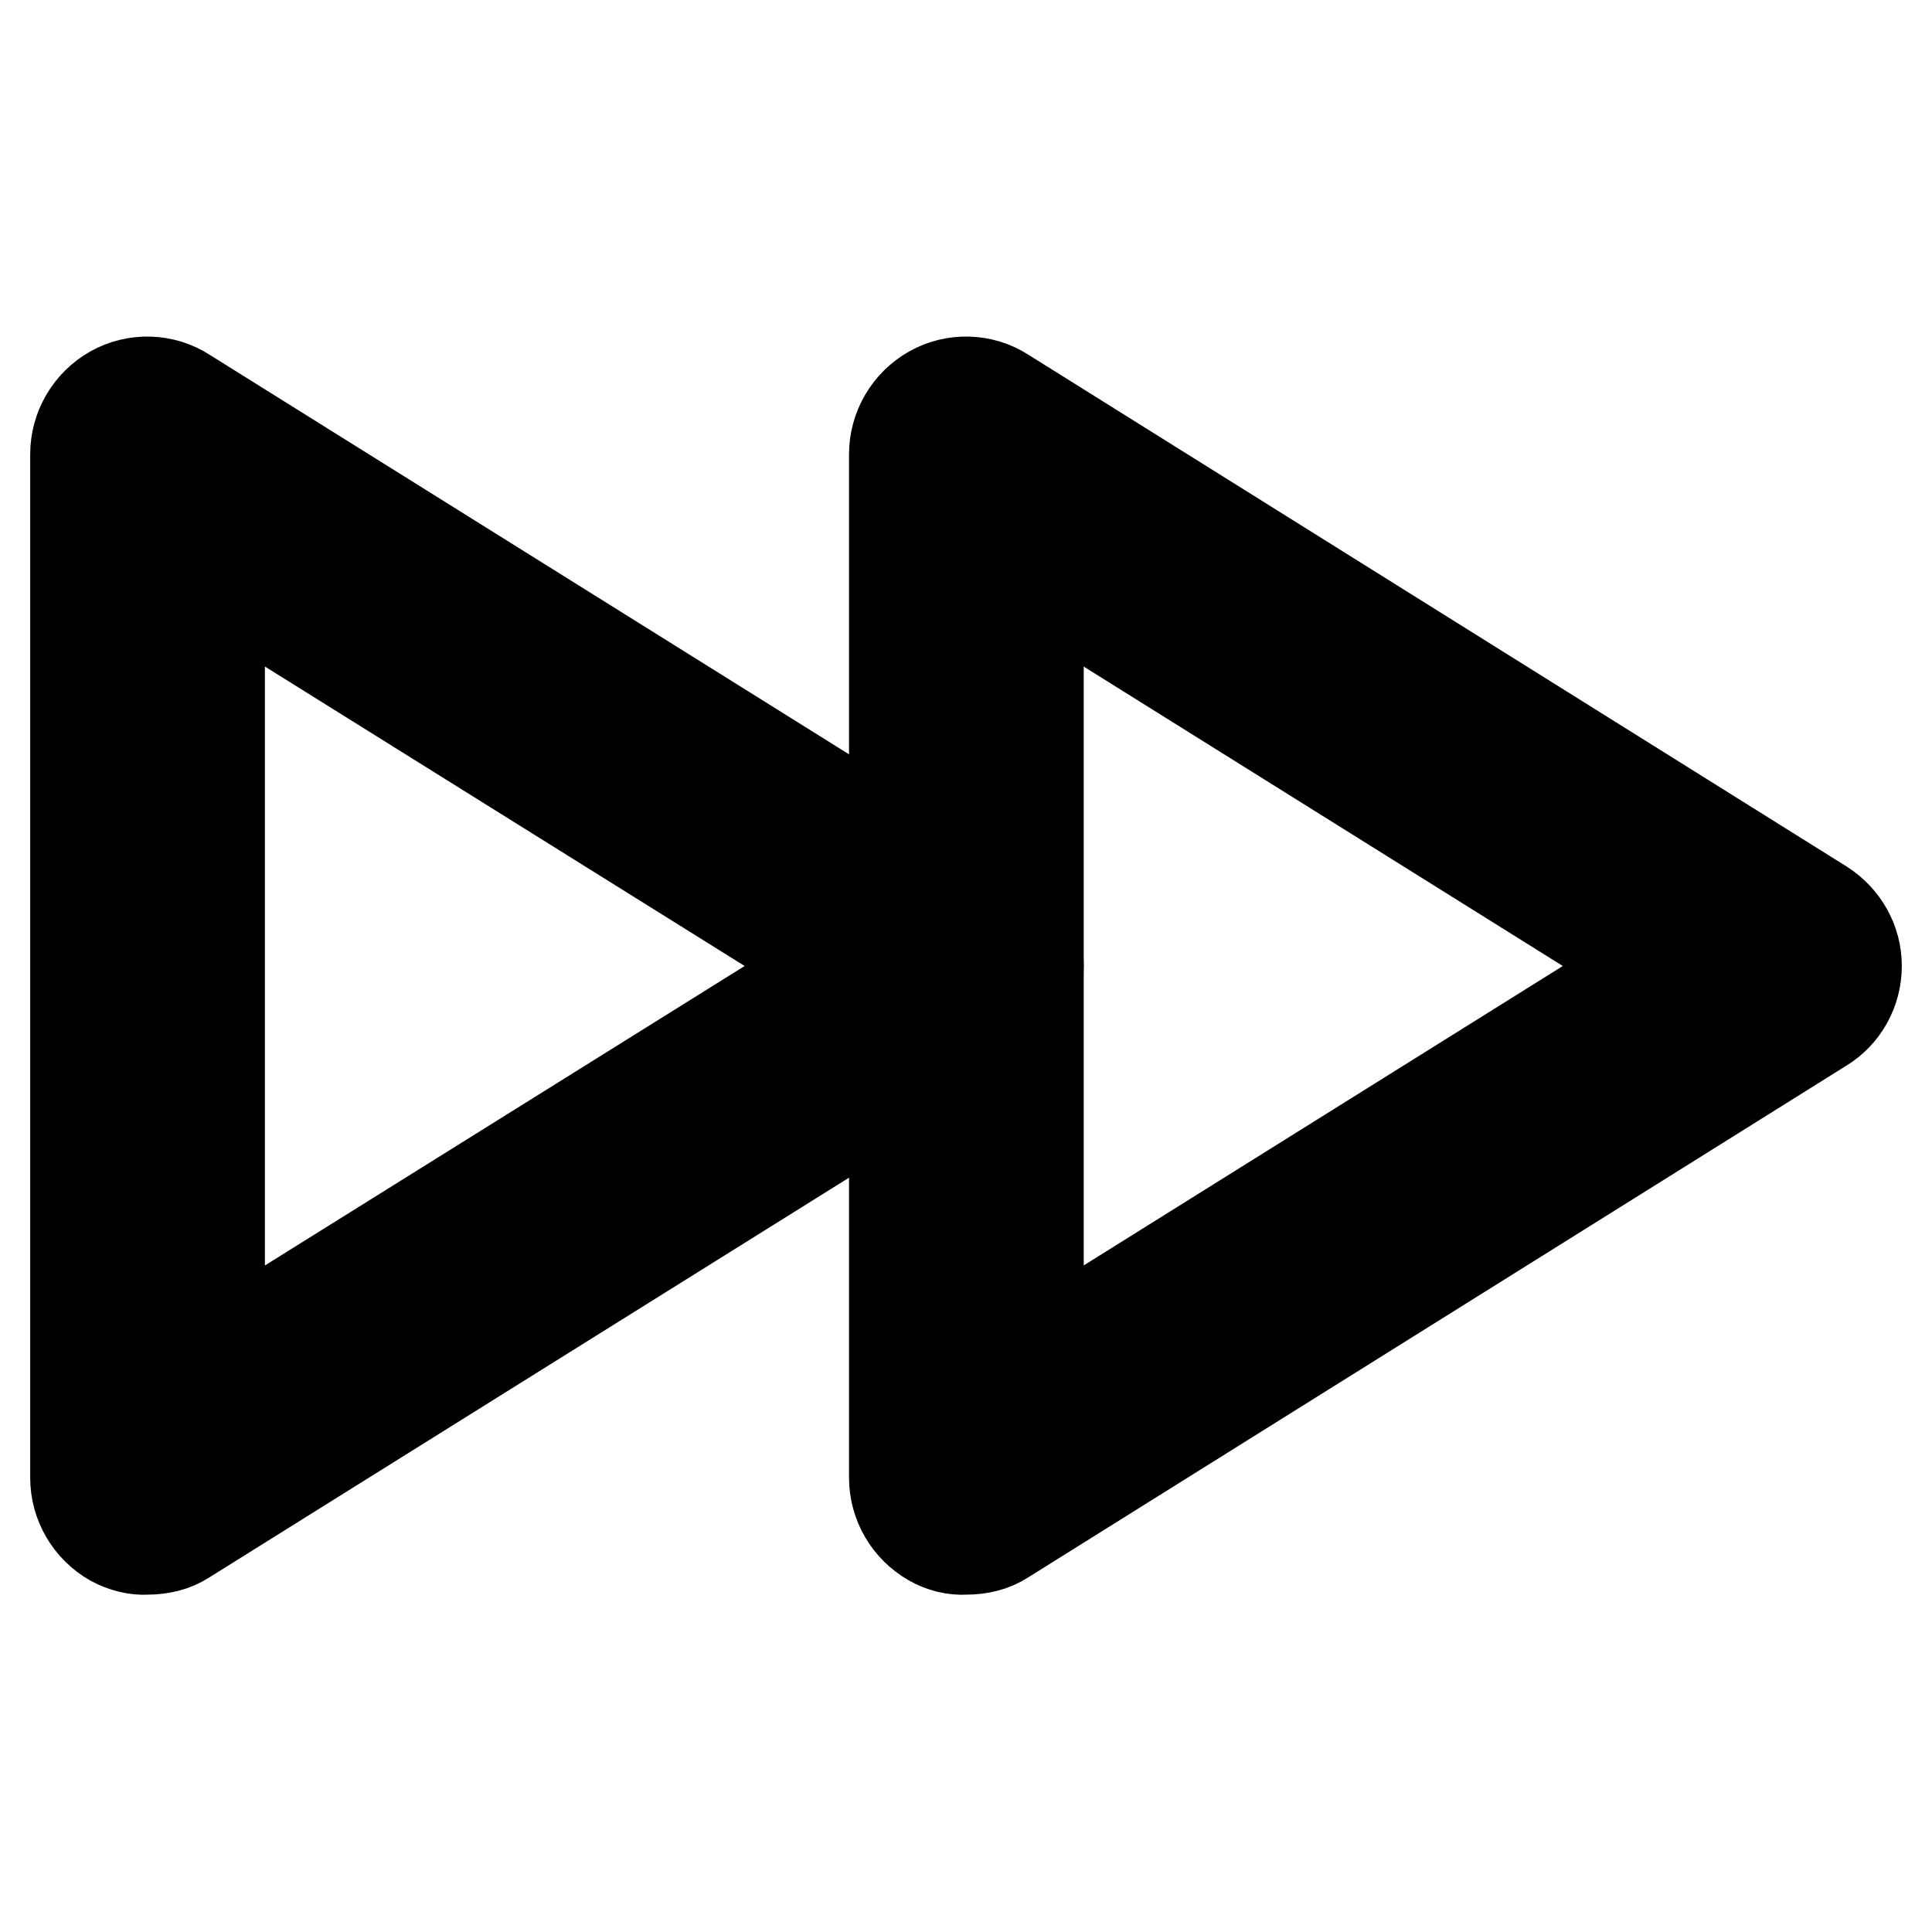
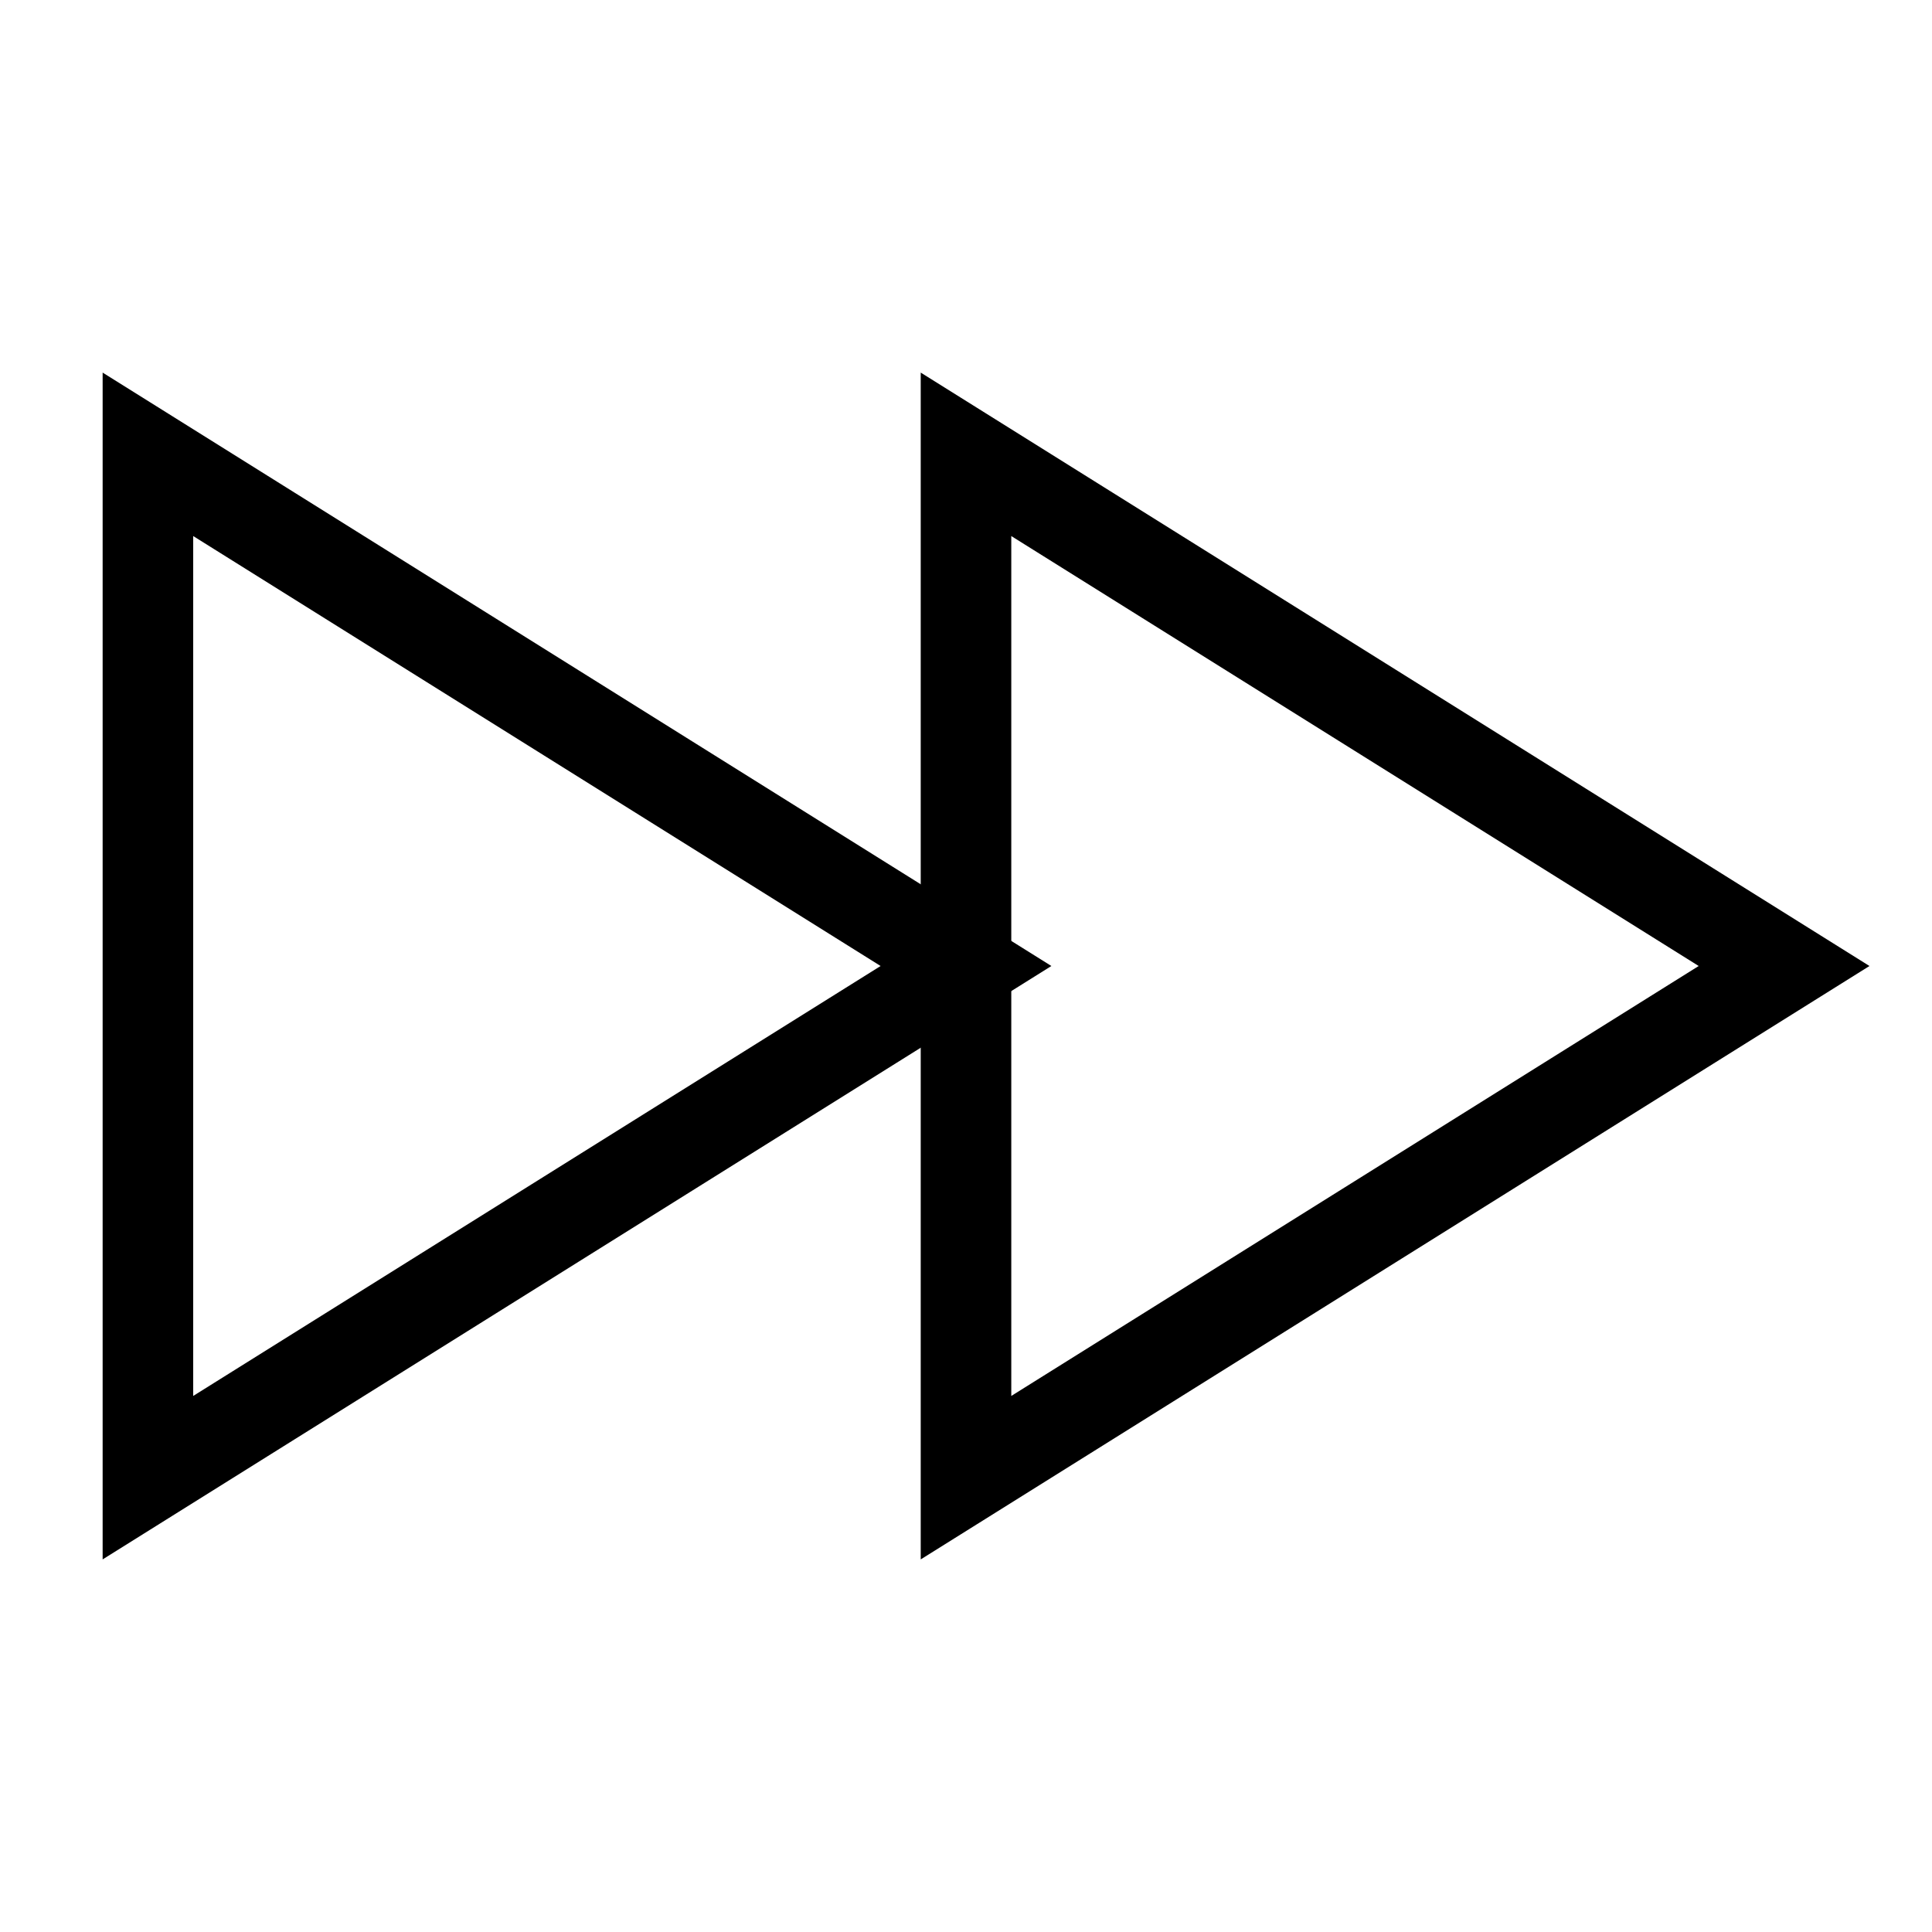
<svg xmlns="http://www.w3.org/2000/svg" version="1.1" x="0px" y="0px" viewBox="0 0 256 256" enable-background="new 0 0 256 256" xml:space="preserve">
  <g>
    <g>
      <path stroke-width="12" fill-opacity="0" stroke="#000000" d="M128,195.8V60.2L236.4,128L128,195.8z" />
-       <path stroke-width="12" fill-opacity="0" stroke="#000000" d="M123.4,204.2c-3-1.7-4.9-4.9-4.9-8.4V60.2c0-3.5,1.9-6.7,4.9-8.4c3-1.7,6.8-1.6,9.7,0.3l108.4,67.8c2.8,1.8,4.5,4.8,4.5,8.1c0,3.3-1.7,6.4-4.5,8.1l-108.4,67.8c-1.5,1-3.3,1.4-5.1,1.4C126.4,205.4,124.8,205,123.4,204.2z M137.6,77.5v101l80.8-50.5L137.6,77.5z" />
      <path stroke-width="12" fill-opacity="0" stroke="#000000" d="M19.6,195.8V60.2L128,128L19.6,195.8z" />
-       <path stroke-width="12" fill-opacity="0" stroke="#000000" d="M14.9,204.2c-3-1.7-4.9-4.9-4.9-8.4V60.2c0-3.5,1.9-6.7,4.9-8.4c3-1.7,6.8-1.6,9.7,0.3l108.5,67.8c2.8,1.8,4.5,4.8,4.5,8.1c0,3.3-1.7,6.4-4.5,8.1L24.6,203.9c-1.5,1-3.3,1.4-5.1,1.4C18,205.4,16.4,205,14.9,204.2z M29.1,77.5v101L110,128L29.1,77.5z" />
    </g>
  </g>
</svg>